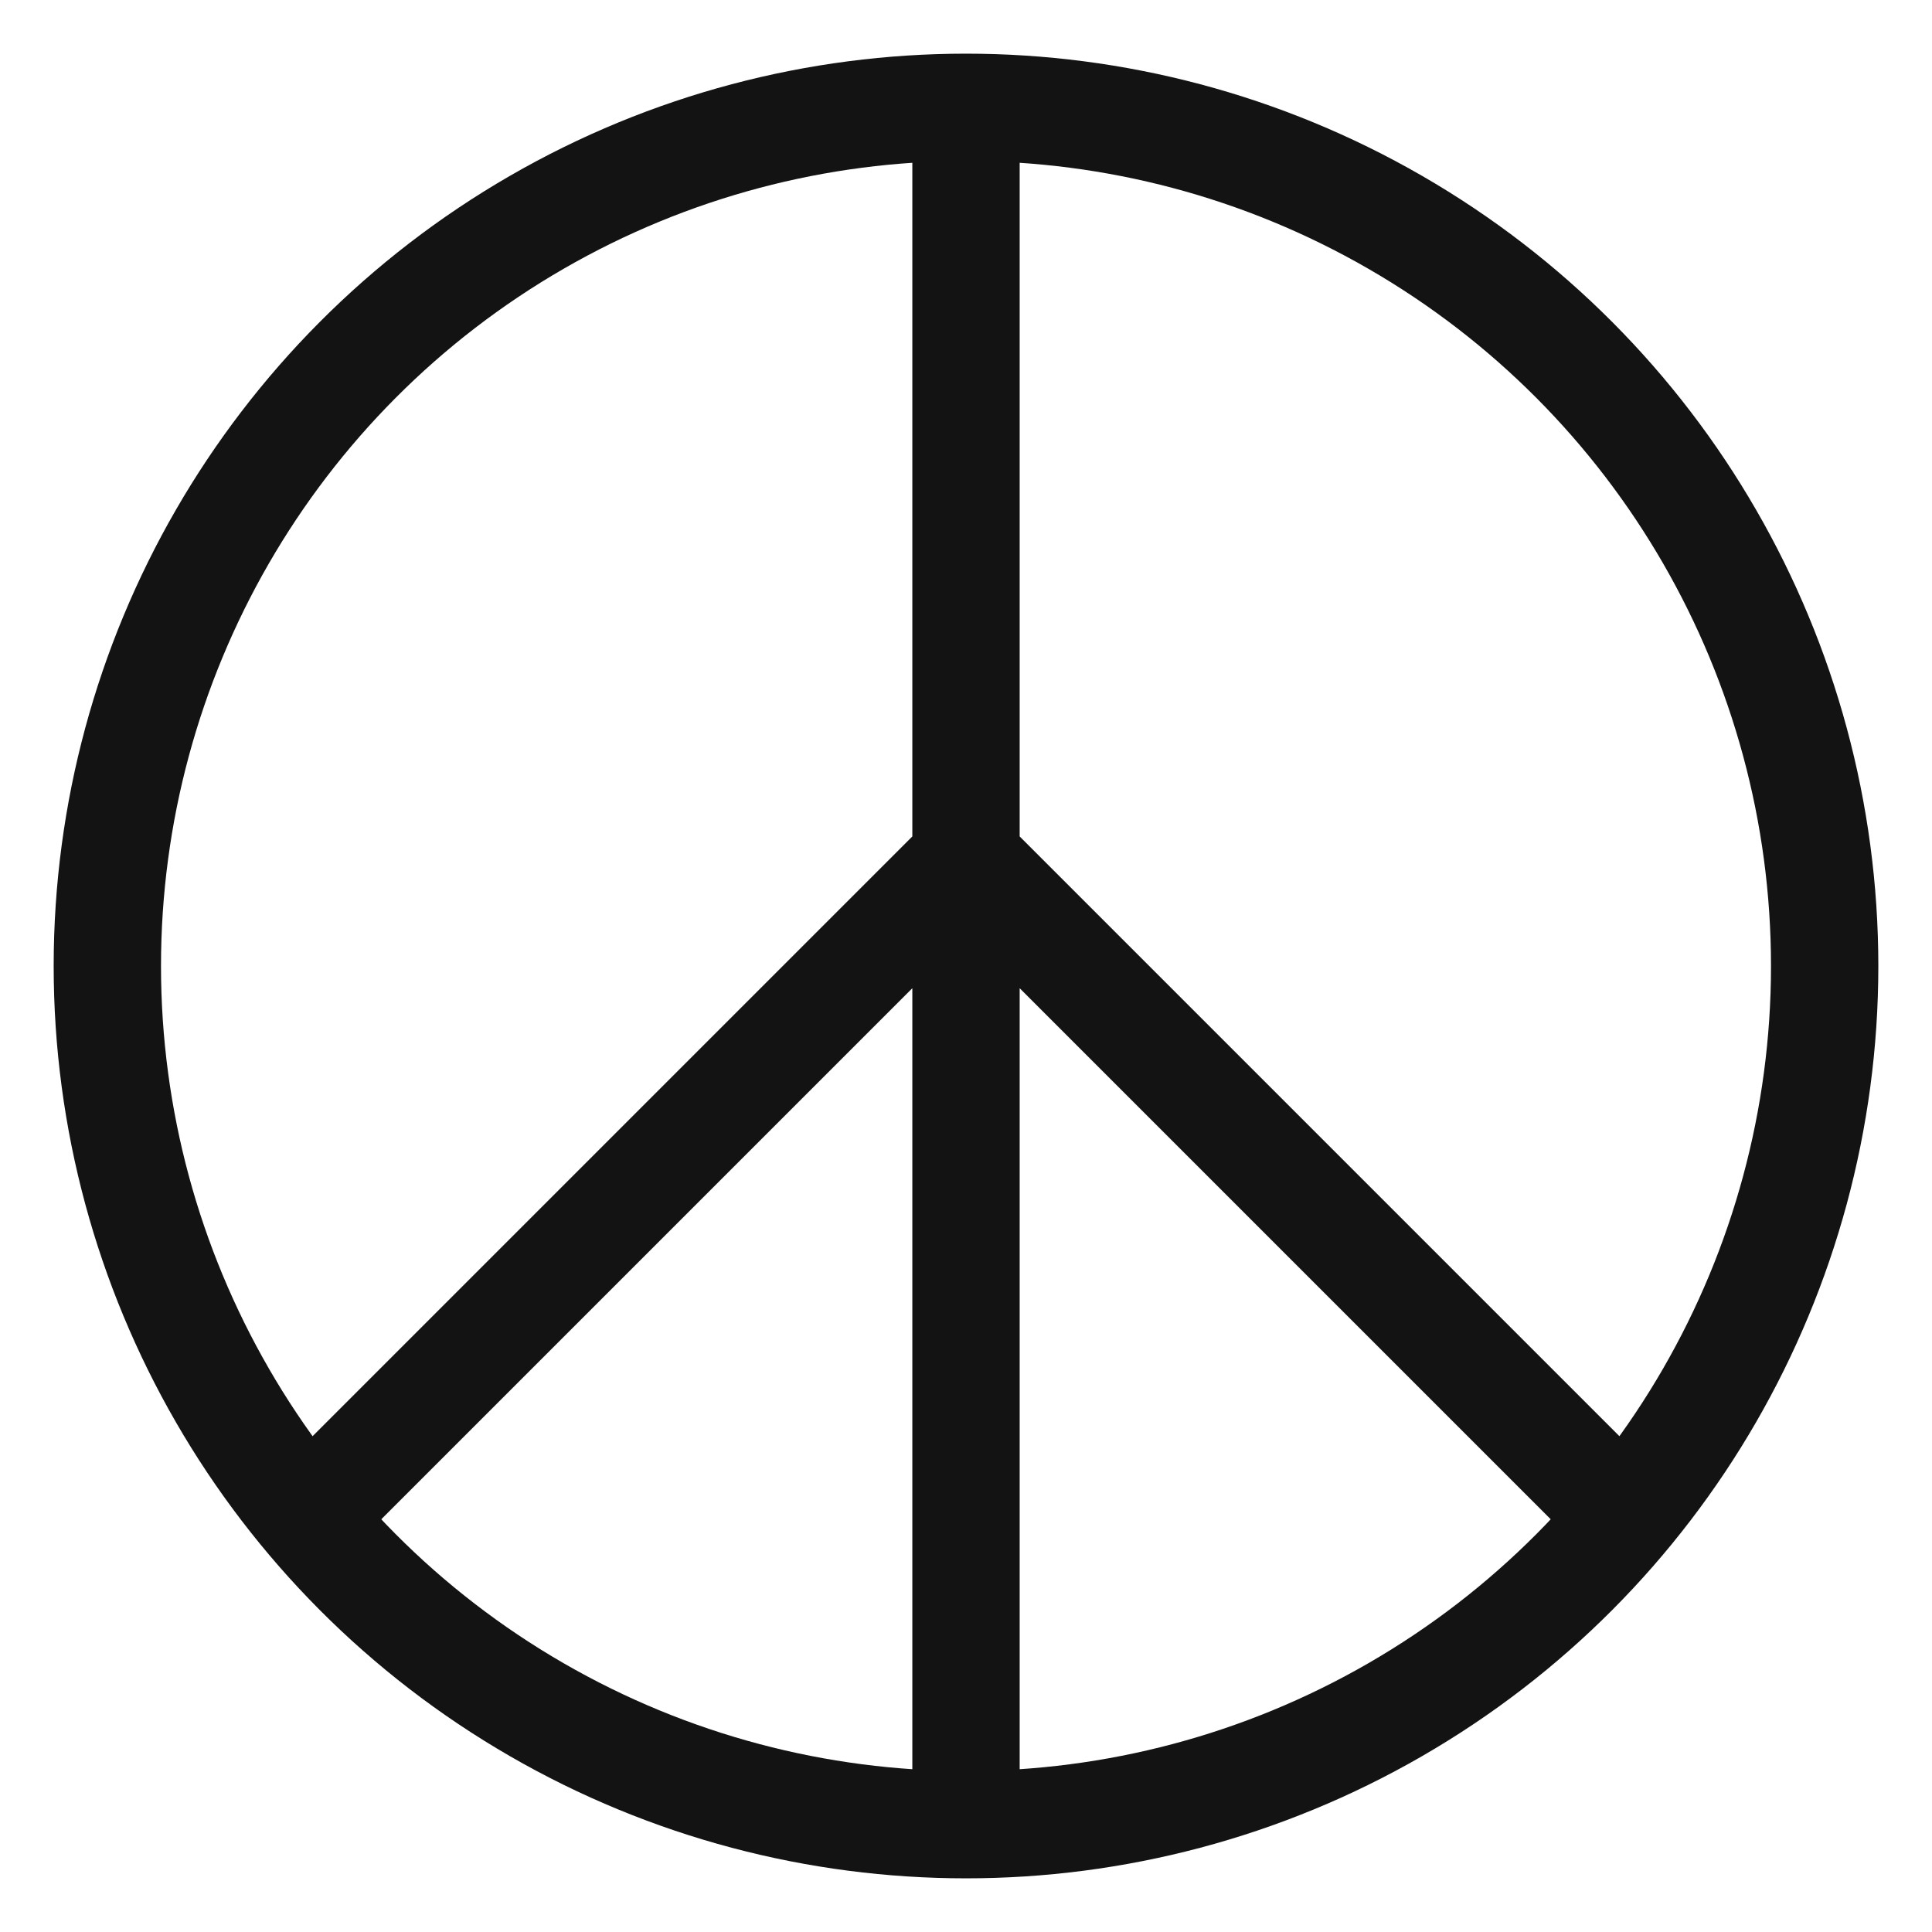
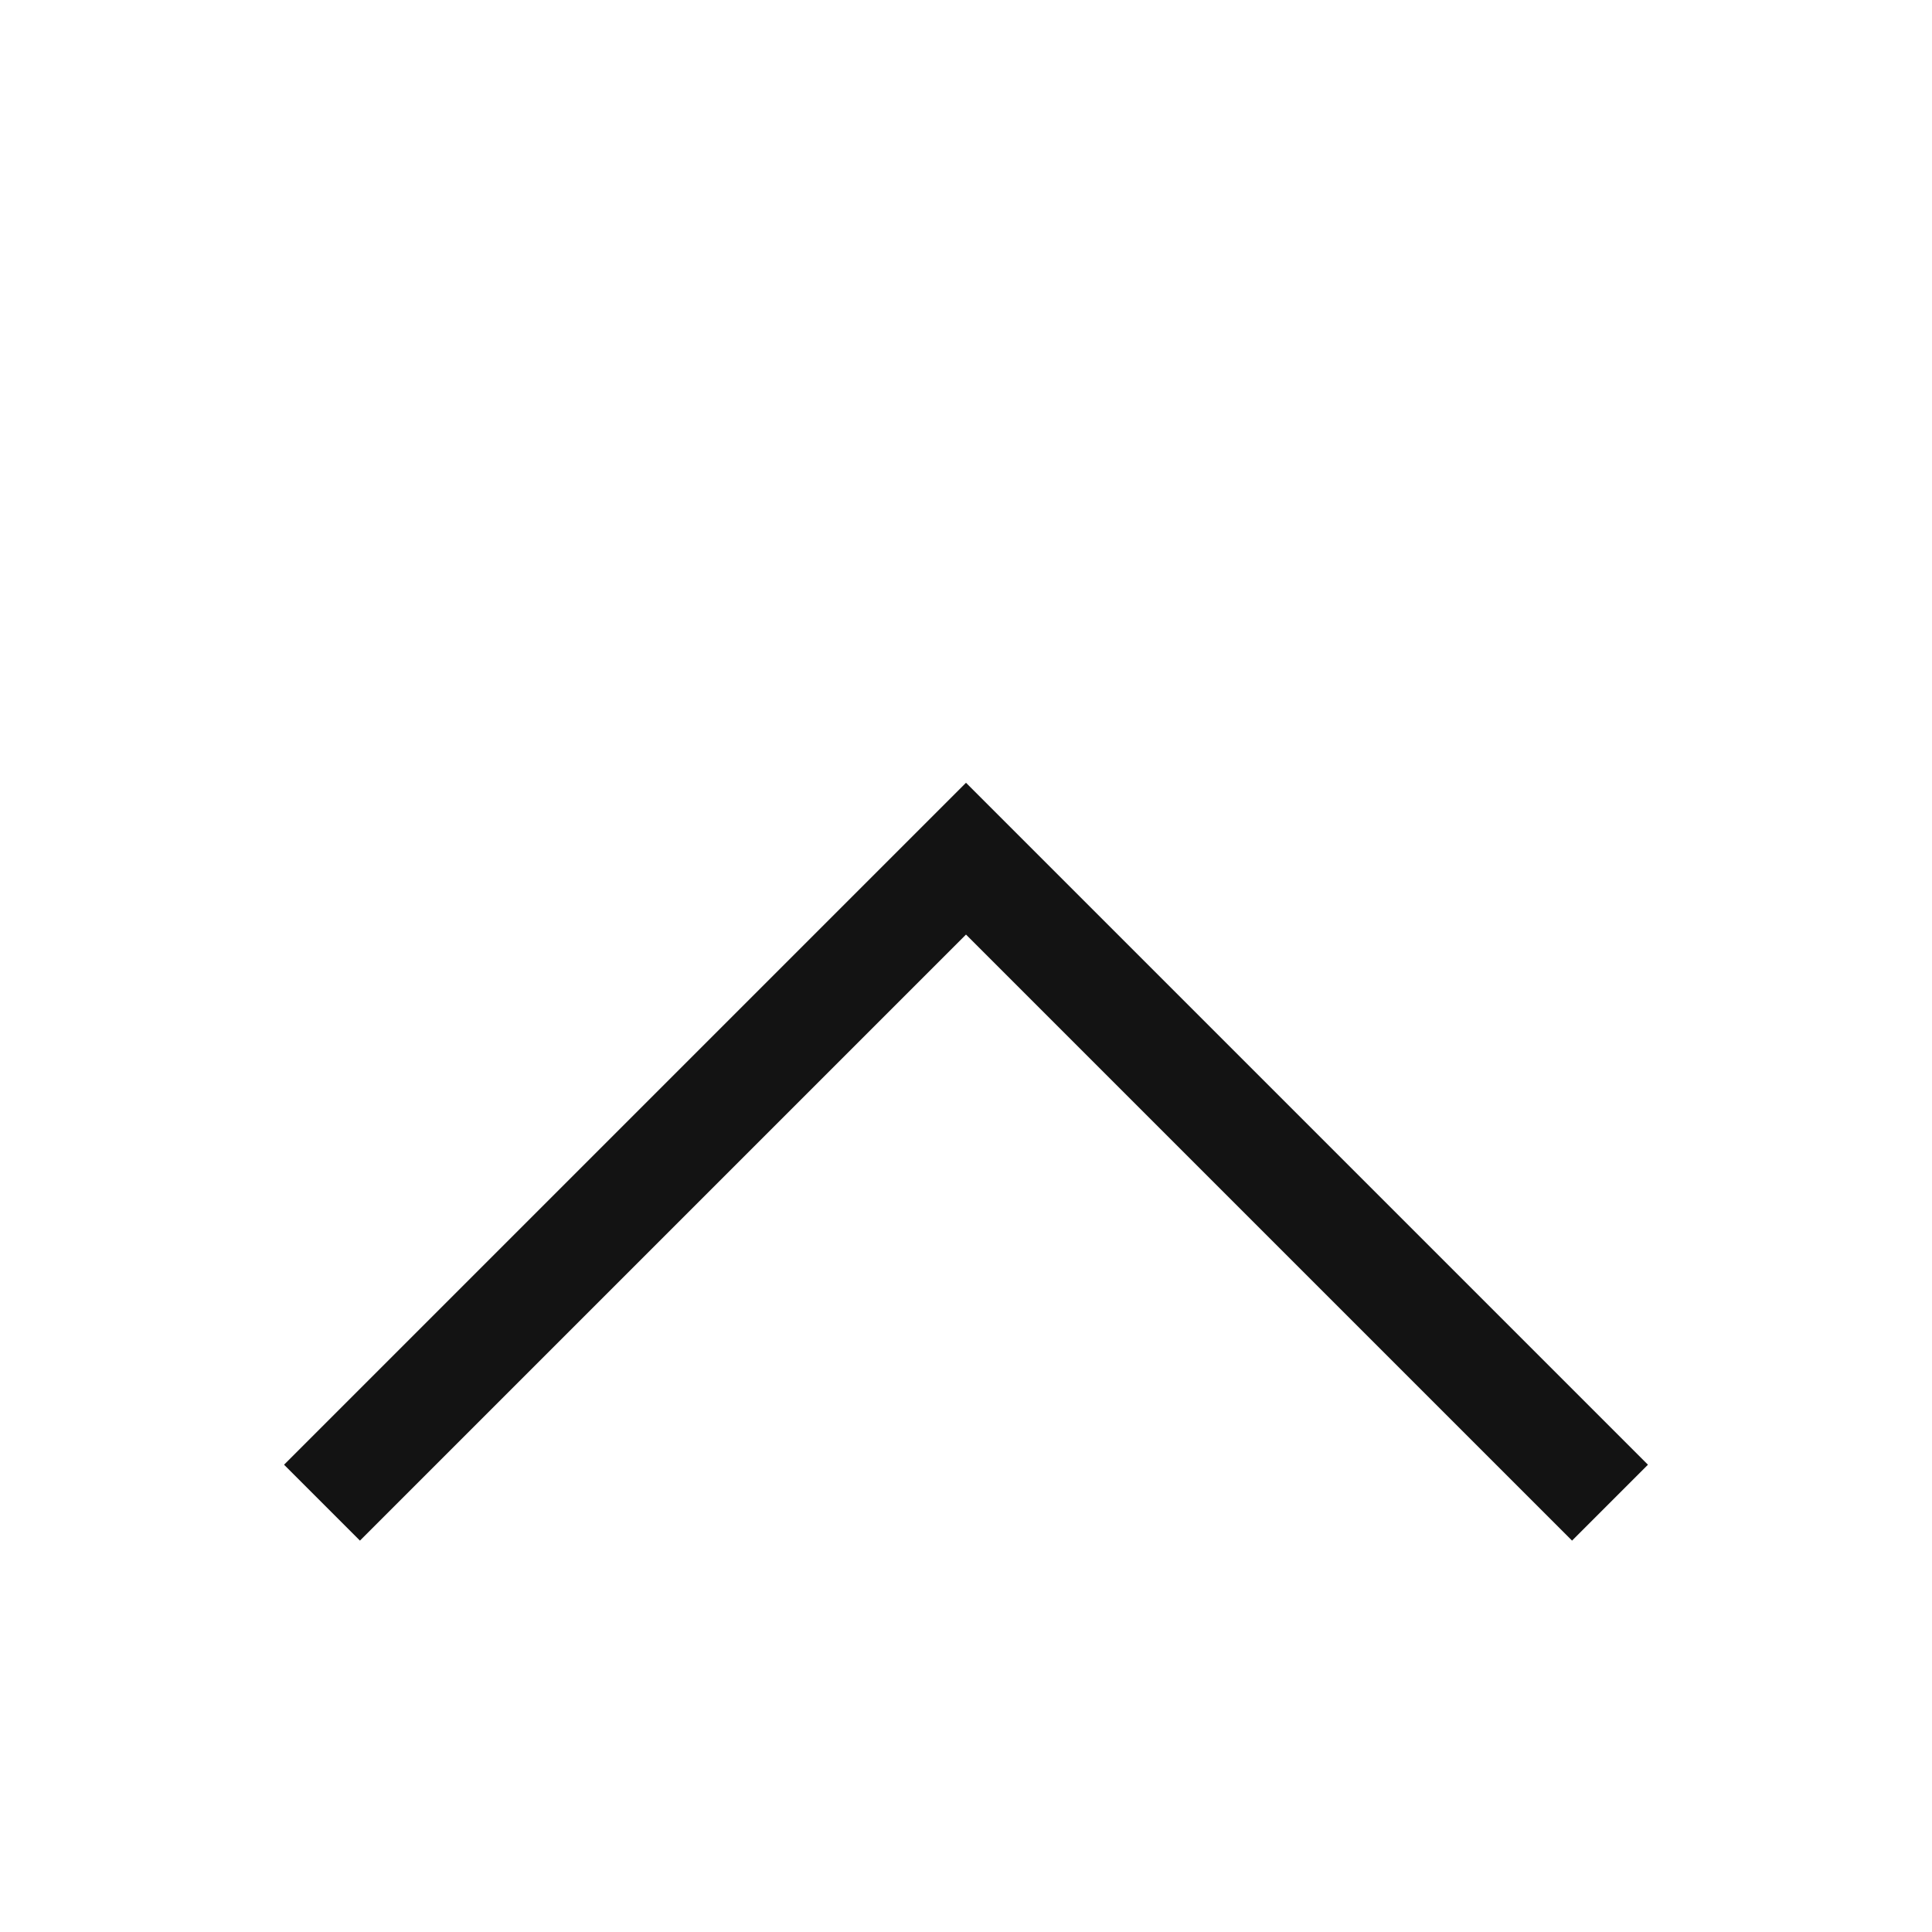
<svg xmlns="http://www.w3.org/2000/svg" fill="none" viewBox="0 0 18 18">
-   <circle cx="9" cy="9" r="8" stroke="#131313" />
-   <path stroke="#131313" d="M9 1v16M3 14l6-6 6 6" />
+   <path stroke="#131313" d="M9 1M3 14l6-6 6 6" />
</svg>